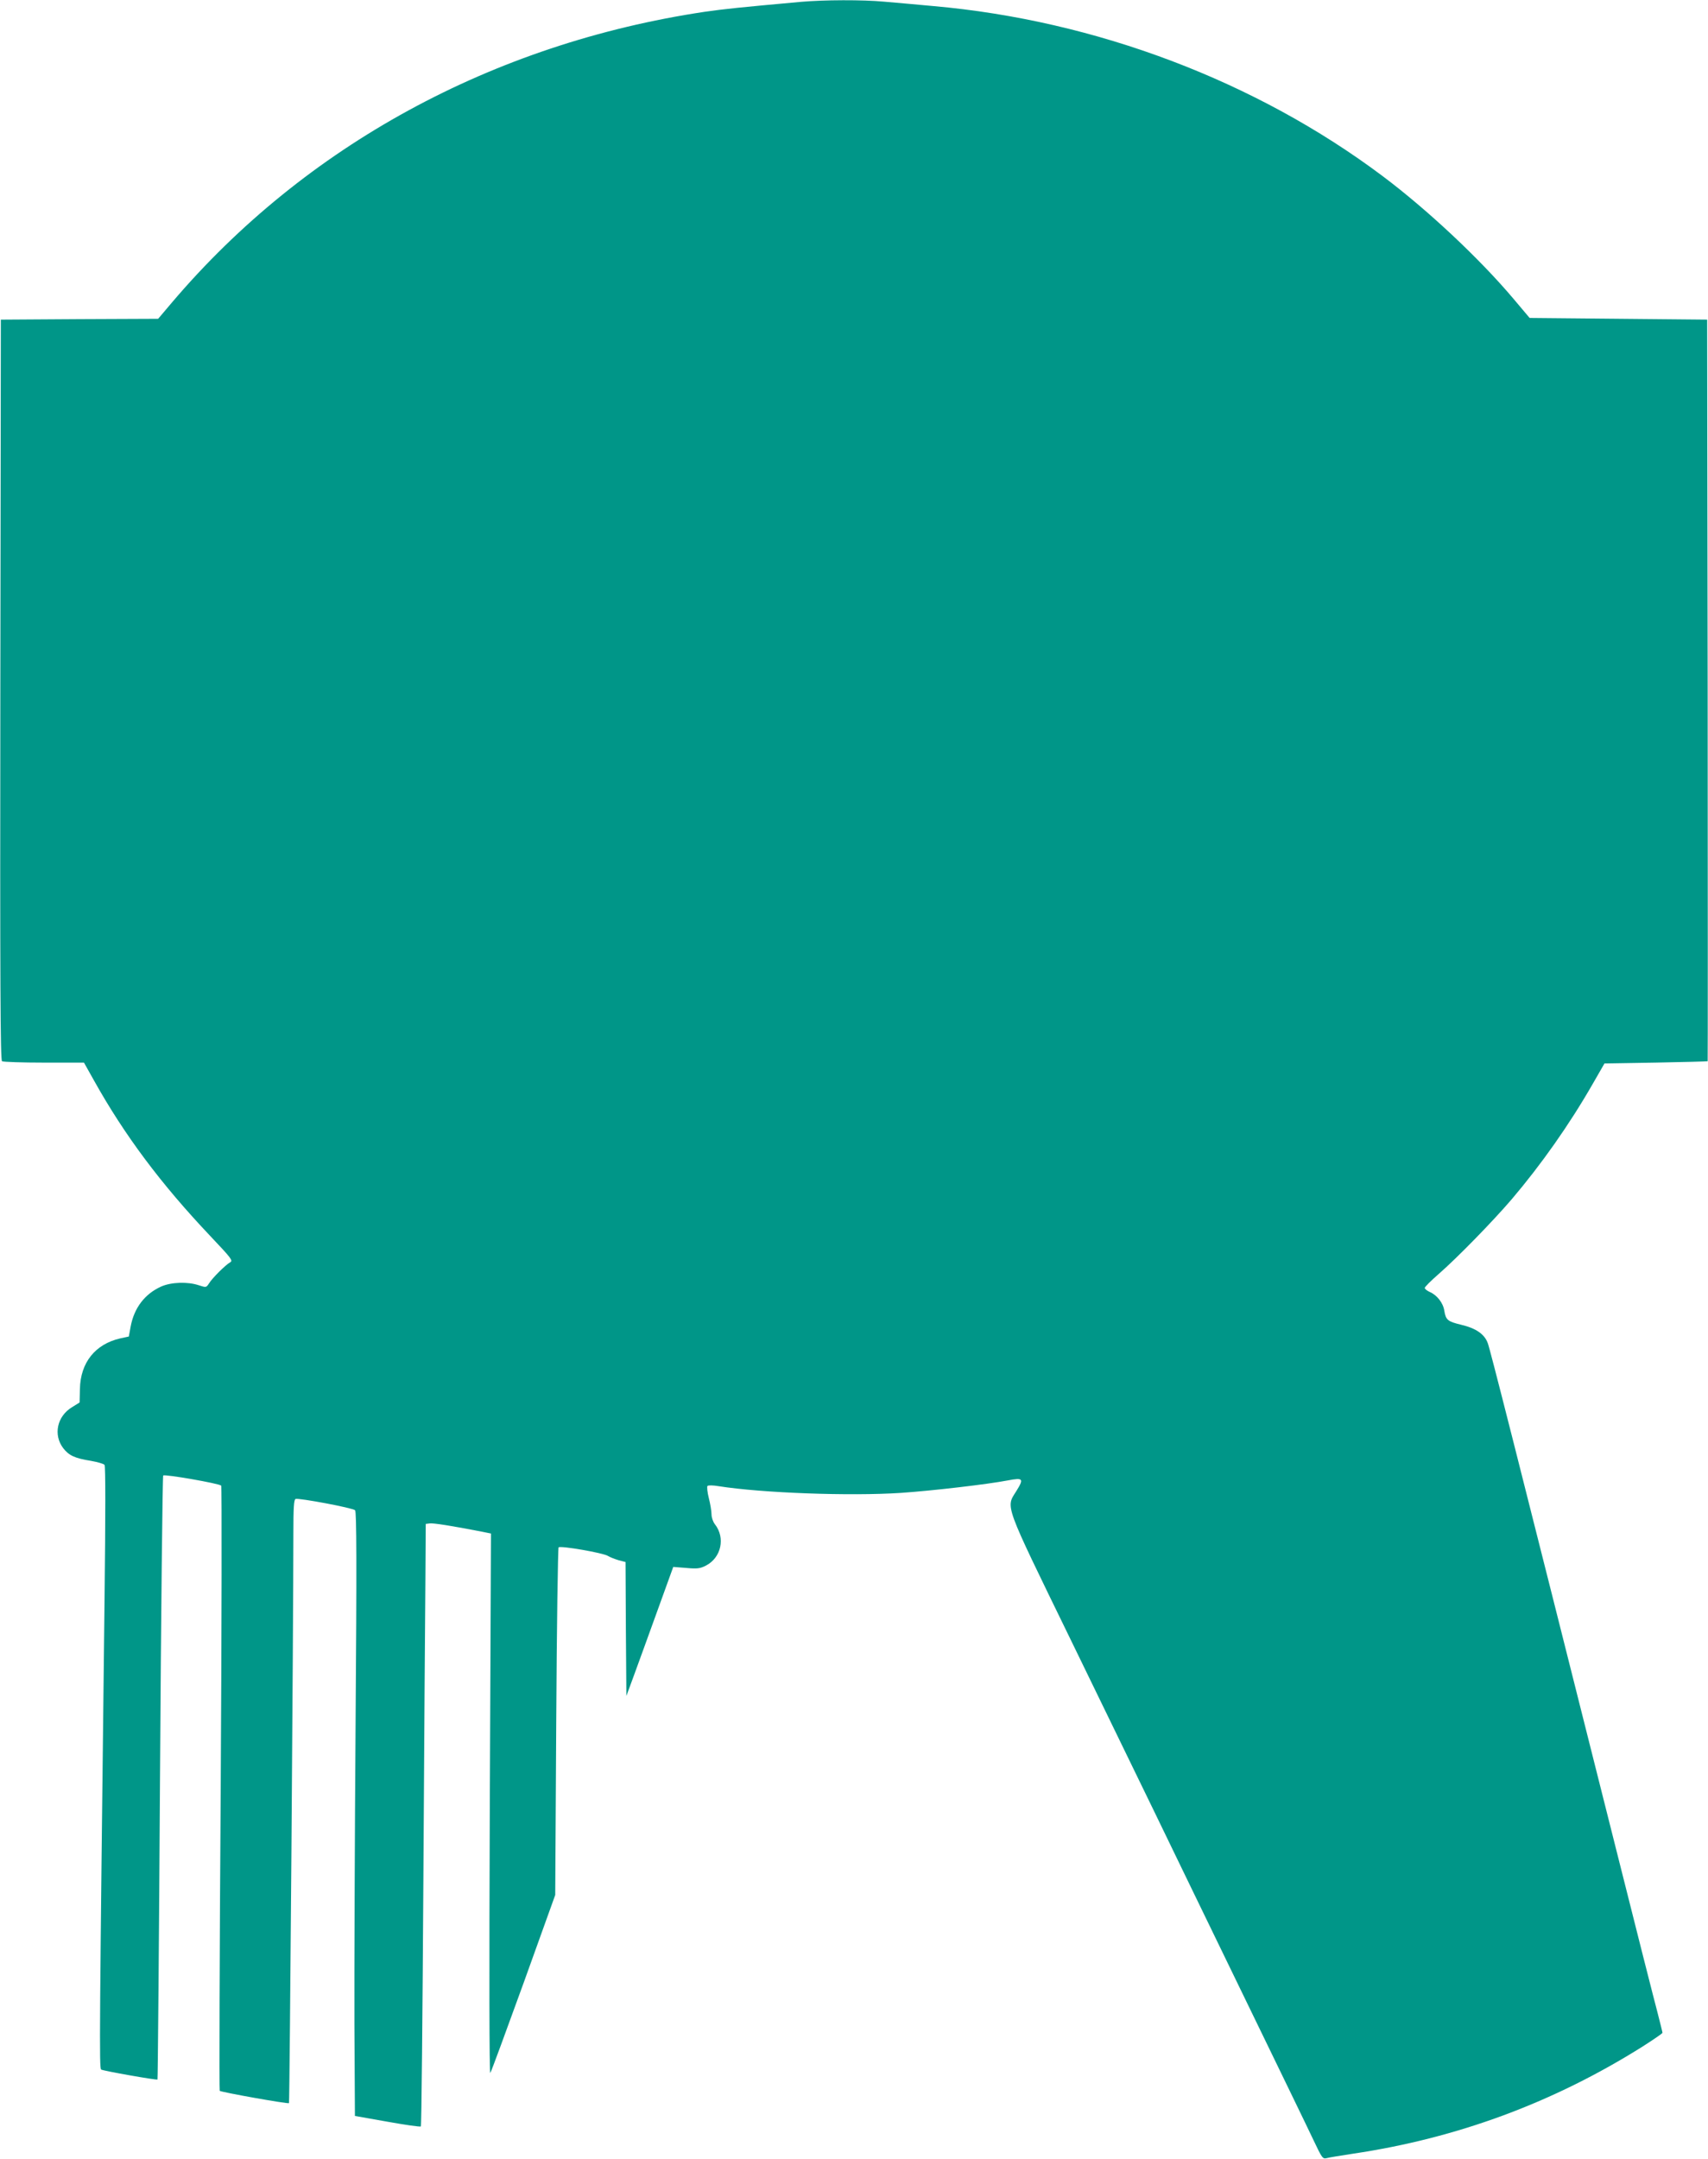
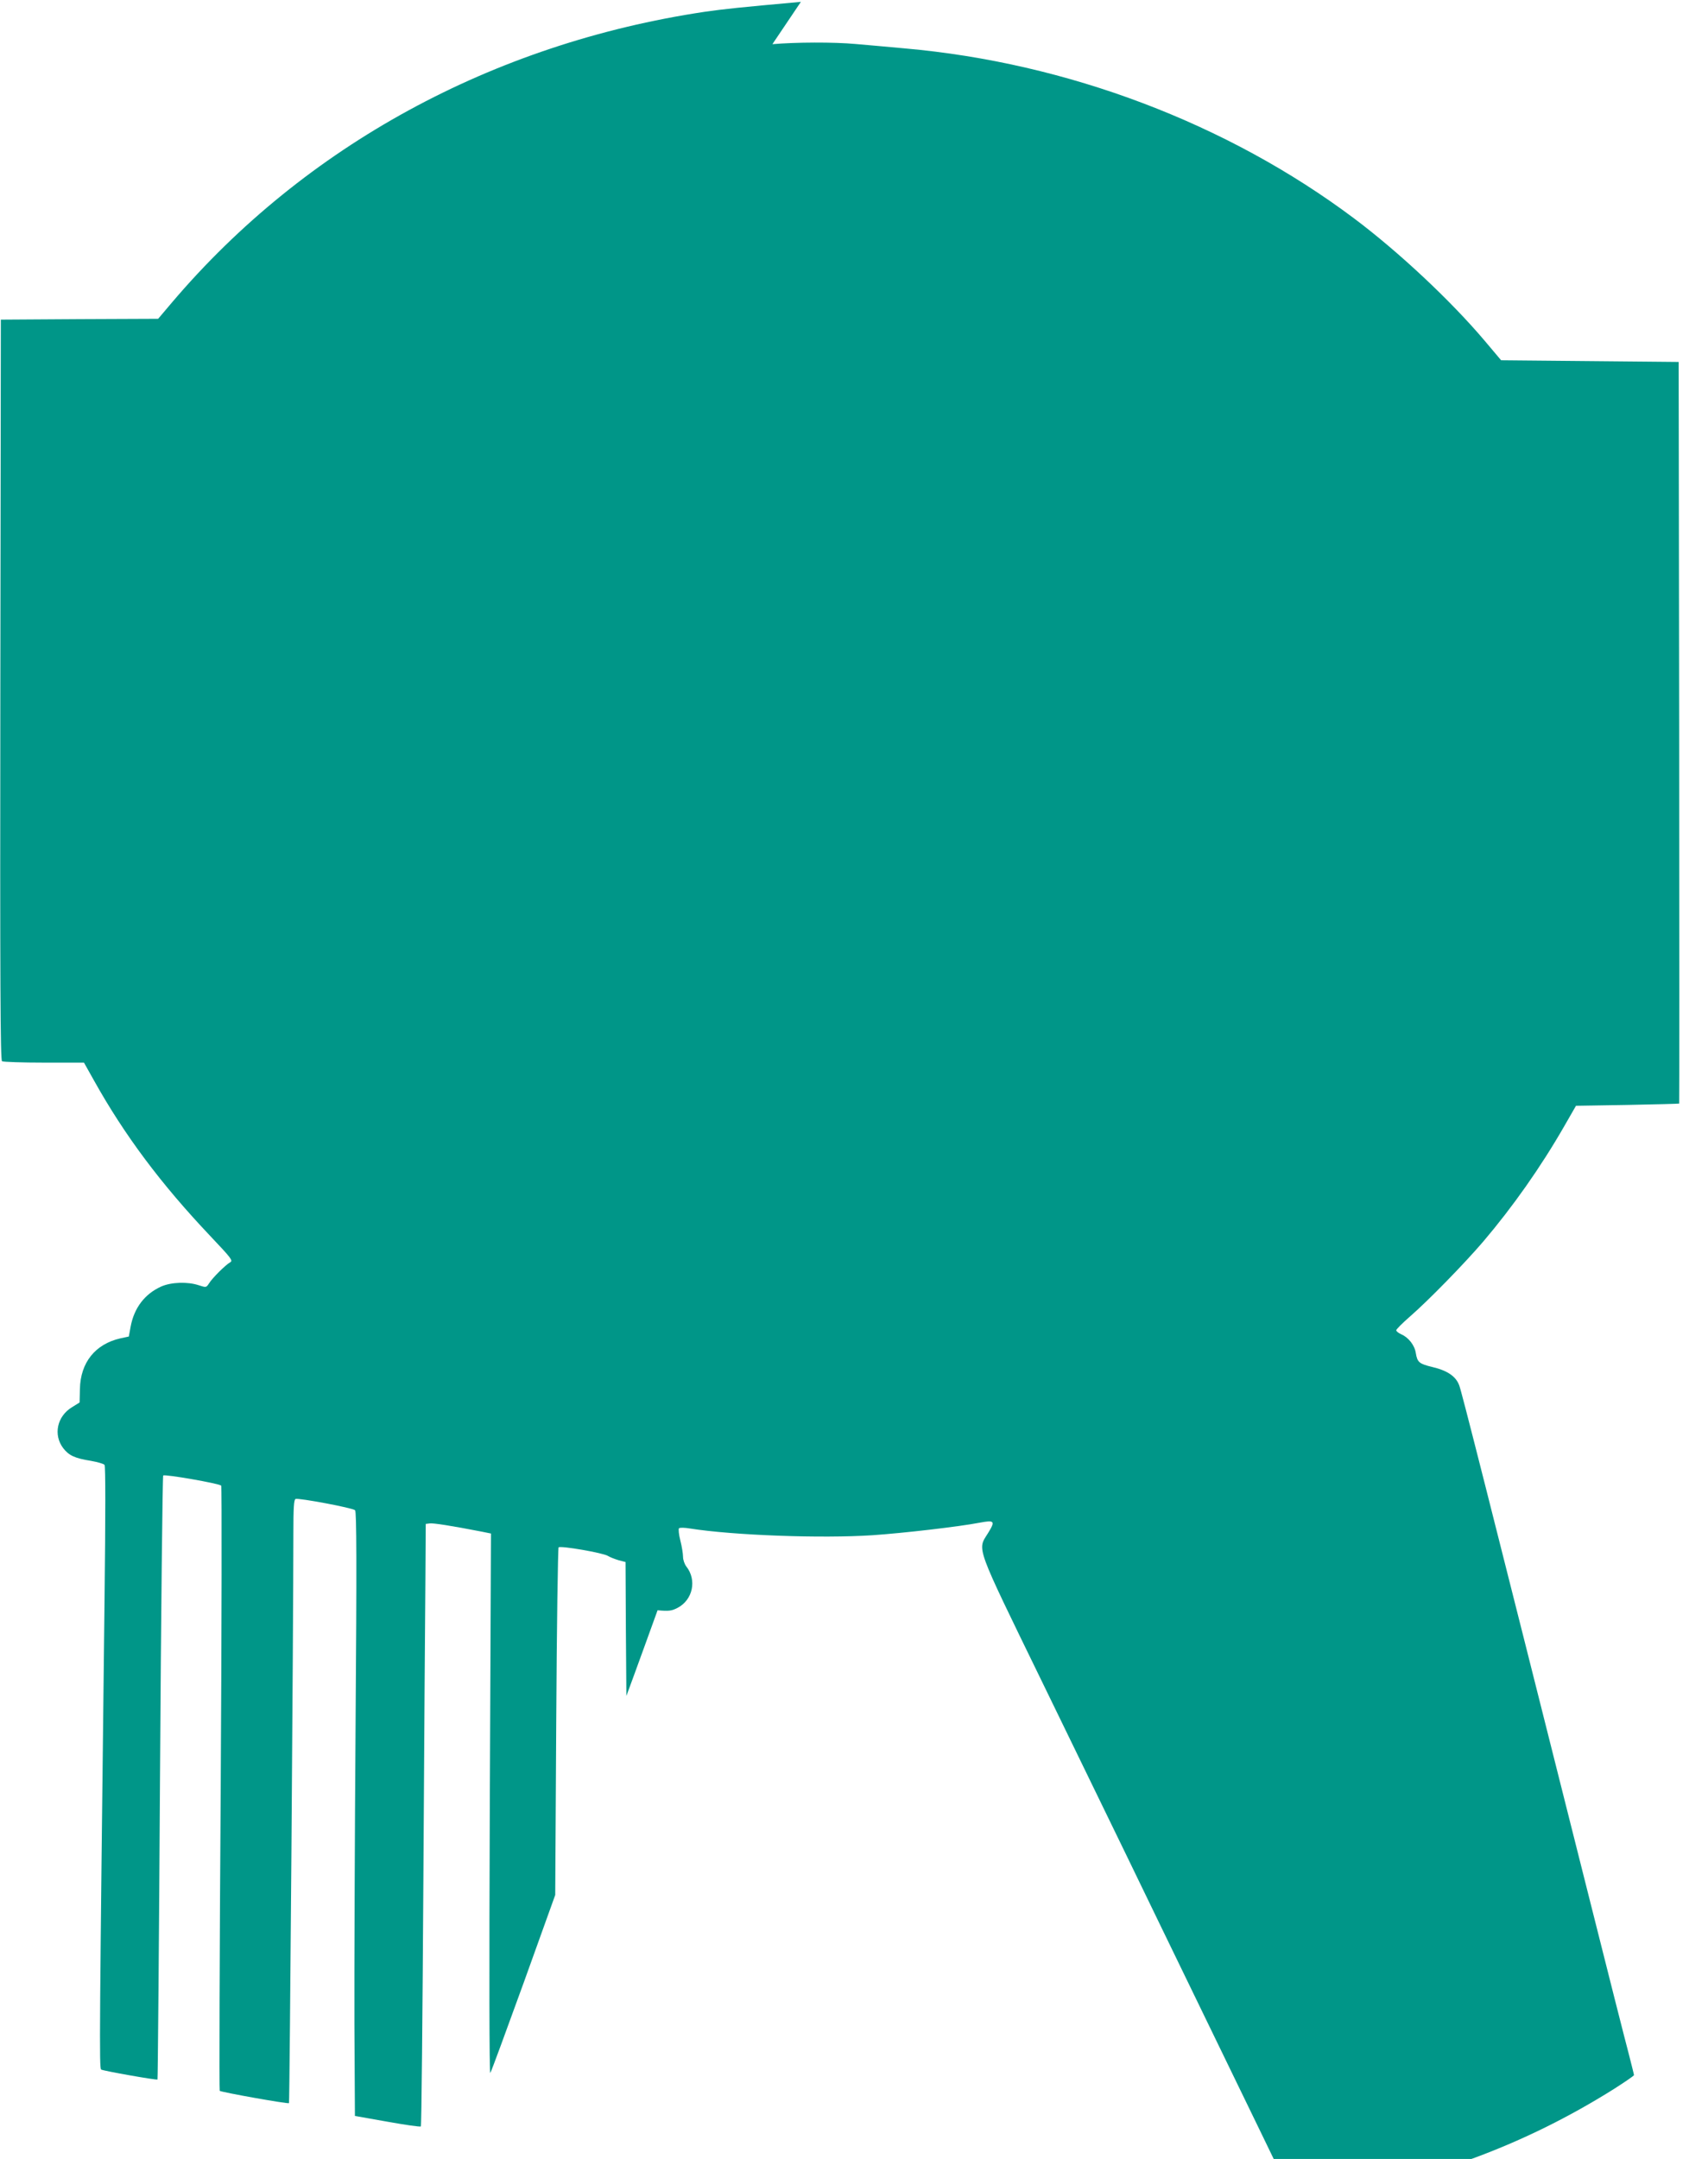
<svg xmlns="http://www.w3.org/2000/svg" version="1.0" width="1013pt" height="1280pt" viewBox="0 0 1013 1280" preserveAspectRatio="xMidYMid meet">
  <g transform="translate(0,1280) scale(0.1,-0.1)" fill="#009688" stroke="none">
-     <path d="M4750 12789 c-365 -33 -452 -42 -571 -59 -1256 -188 -2369 -794 -3158 -1722 l-83 -98 -466 -2 -467 -3 -3 -2194 c-2 -1749 0 -2196 10 -2203 7 -4 119 -8 250 -8 l236 0 60 -107 c181 -324 397 -613 690 -922 125 -132 135 -145 117 -155 -26 -14 -107 -94 -126 -126 -16 -24 -17 -24 -60 -10 -66 22 -164 19 -224 -8 -97 -44 -159 -126 -180 -236 l-11 -60 -51 -11 c-148 -34 -236 -143 -239 -300 l-2 -80 -45 -28 c-89 -54 -112 -164 -52 -243 33 -43 69 -60 164 -75 39 -7 75 -17 81 -24 6 -7 6 -293 0 -801 -30 -2582 -32 -2777 -20 -2784 13 -8 330 -64 334 -59 2 2 9 807 15 1789 6 981 15 1788 19 1792 9 9 331 -47 344 -60 4 -4 3 -812 -3 -1795 -7 -983 -9 -1790 -6 -1793 8 -8 405 -79 411 -73 4 4 26 2861 26 3380 0 149 3 198 13 202 18 7 340 -53 353 -67 9 -8 10 -324 3 -1256 -5 -685 -8 -1490 -7 -1790 l3 -545 192 -34 c106 -19 195 -32 199 -28 4 3 10 660 15 1459 5 799 10 1602 12 1783 l2 330 24 3 c20 3 129 -14 309 -49 l54 -11 -7 -1606 c-4 -1014 -3 -1601 3 -1592 6 8 94 249 198 535 l187 520 6 1027 c3 564 10 1030 14 1034 11 11 266 -33 293 -51 11 -7 39 -18 62 -25 l42 -11 2 -397 3 -397 46 125 c25 69 88 241 139 383 l93 257 76 -6 c66 -6 83 -4 118 14 91 47 116 165 53 245 -11 14 -20 40 -20 58 0 18 -7 62 -16 97 -9 35 -12 68 -8 72 5 5 34 4 64 -1 259 -41 782 -60 1085 -40 187 13 507 50 633 74 90 17 96 11 50 -63 -63 -101 -78 -60 319 -875 193 -396 418 -859 501 -1030 82 -170 316 -652 519 -1070 203 -418 394 -811 423 -873 51 -108 55 -113 79 -107 14 4 84 15 155 26 620 92 1191 304 1719 636 64 41 117 77 117 81 0 4 -14 59 -30 122 -17 63 -128 500 -246 970 -613 2435 -746 2959 -760 2996 -19 54 -70 89 -159 110 -79 19 -90 28 -99 83 -7 47 -44 93 -86 111 -16 7 -30 18 -30 24 0 6 37 43 83 83 108 94 320 311 433 443 175 206 341 441 481 685 l69 120 304 5 c168 3 306 7 308 8 1 1 1 991 0 2200 l-3 2197 -527 5 -526 5 -97 115 c-202 239 -511 528 -775 726 -751 563 -1701 923 -2665 1008 -99 9 -230 21 -291 26 -128 12 -357 11 -494 -1z" />
+     <path d="M4750 12789 c-365 -33 -452 -42 -571 -59 -1256 -188 -2369 -794 -3158 -1722 l-83 -98 -466 -2 -467 -3 -3 -2194 c-2 -1749 0 -2196 10 -2203 7 -4 119 -8 250 -8 l236 0 60 -107 c181 -324 397 -613 690 -922 125 -132 135 -145 117 -155 -26 -14 -107 -94 -126 -126 -16 -24 -17 -24 -60 -10 -66 22 -164 19 -224 -8 -97 -44 -159 -126 -180 -236 l-11 -60 -51 -11 c-148 -34 -236 -143 -239 -300 l-2 -80 -45 -28 c-89 -54 -112 -164 -52 -243 33 -43 69 -60 164 -75 39 -7 75 -17 81 -24 6 -7 6 -293 0 -801 -30 -2582 -32 -2777 -20 -2784 13 -8 330 -64 334 -59 2 2 9 807 15 1789 6 981 15 1788 19 1792 9 9 331 -47 344 -60 4 -4 3 -812 -3 -1795 -7 -983 -9 -1790 -6 -1793 8 -8 405 -79 411 -73 4 4 26 2861 26 3380 0 149 3 198 13 202 18 7 340 -53 353 -67 9 -8 10 -324 3 -1256 -5 -685 -8 -1490 -7 -1790 l3 -545 192 -34 c106 -19 195 -32 199 -28 4 3 10 660 15 1459 5 799 10 1602 12 1783 l2 330 24 3 c20 3 129 -14 309 -49 l54 -11 -7 -1606 c-4 -1014 -3 -1601 3 -1592 6 8 94 249 198 535 l187 520 6 1027 c3 564 10 1030 14 1034 11 11 266 -33 293 -51 11 -7 39 -18 62 -25 l42 -11 2 -397 3 -397 46 125 c25 69 88 241 139 383 c66 -6 83 -4 118 14 91 47 116 165 53 245 -11 14 -20 40 -20 58 0 18 -7 62 -16 97 -9 35 -12 68 -8 72 5 5 34 4 64 -1 259 -41 782 -60 1085 -40 187 13 507 50 633 74 90 17 96 11 50 -63 -63 -101 -78 -60 319 -875 193 -396 418 -859 501 -1030 82 -170 316 -652 519 -1070 203 -418 394 -811 423 -873 51 -108 55 -113 79 -107 14 4 84 15 155 26 620 92 1191 304 1719 636 64 41 117 77 117 81 0 4 -14 59 -30 122 -17 63 -128 500 -246 970 -613 2435 -746 2959 -760 2996 -19 54 -70 89 -159 110 -79 19 -90 28 -99 83 -7 47 -44 93 -86 111 -16 7 -30 18 -30 24 0 6 37 43 83 83 108 94 320 311 433 443 175 206 341 441 481 685 l69 120 304 5 c168 3 306 7 308 8 1 1 1 991 0 2200 l-3 2197 -527 5 -526 5 -97 115 c-202 239 -511 528 -775 726 -751 563 -1701 923 -2665 1008 -99 9 -230 21 -291 26 -128 12 -357 11 -494 -1z" />
  </g>
</svg>